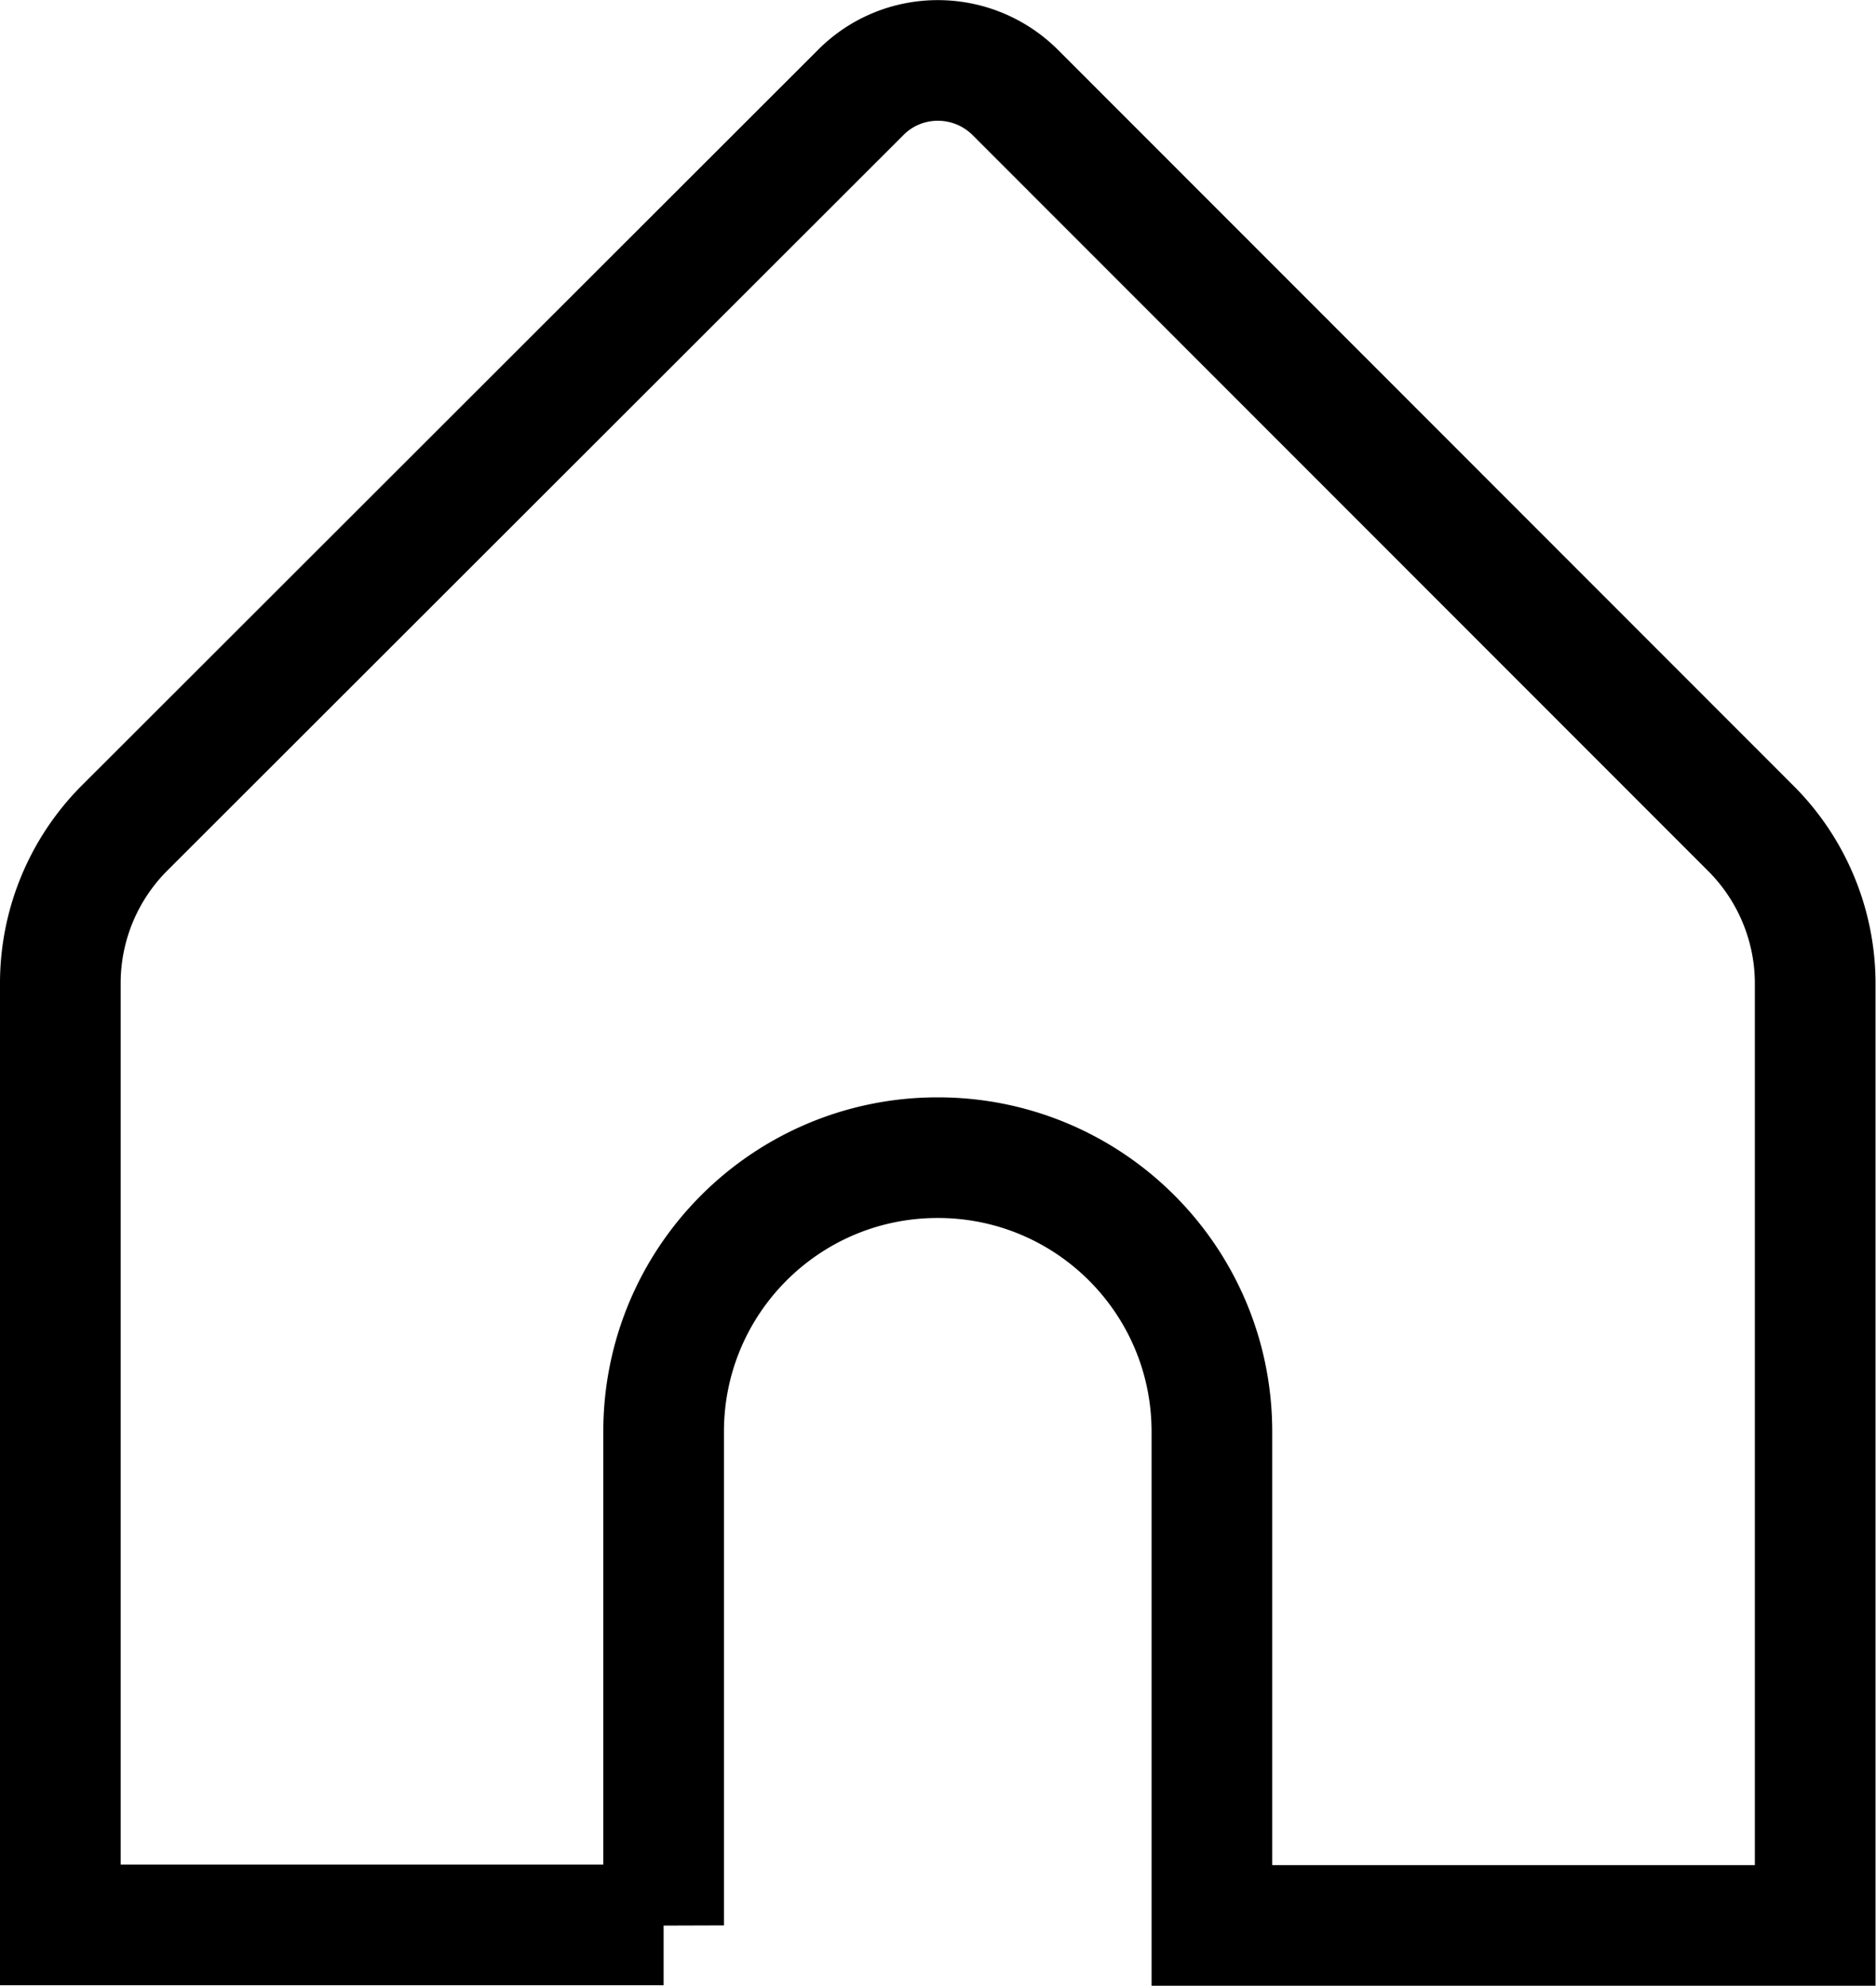
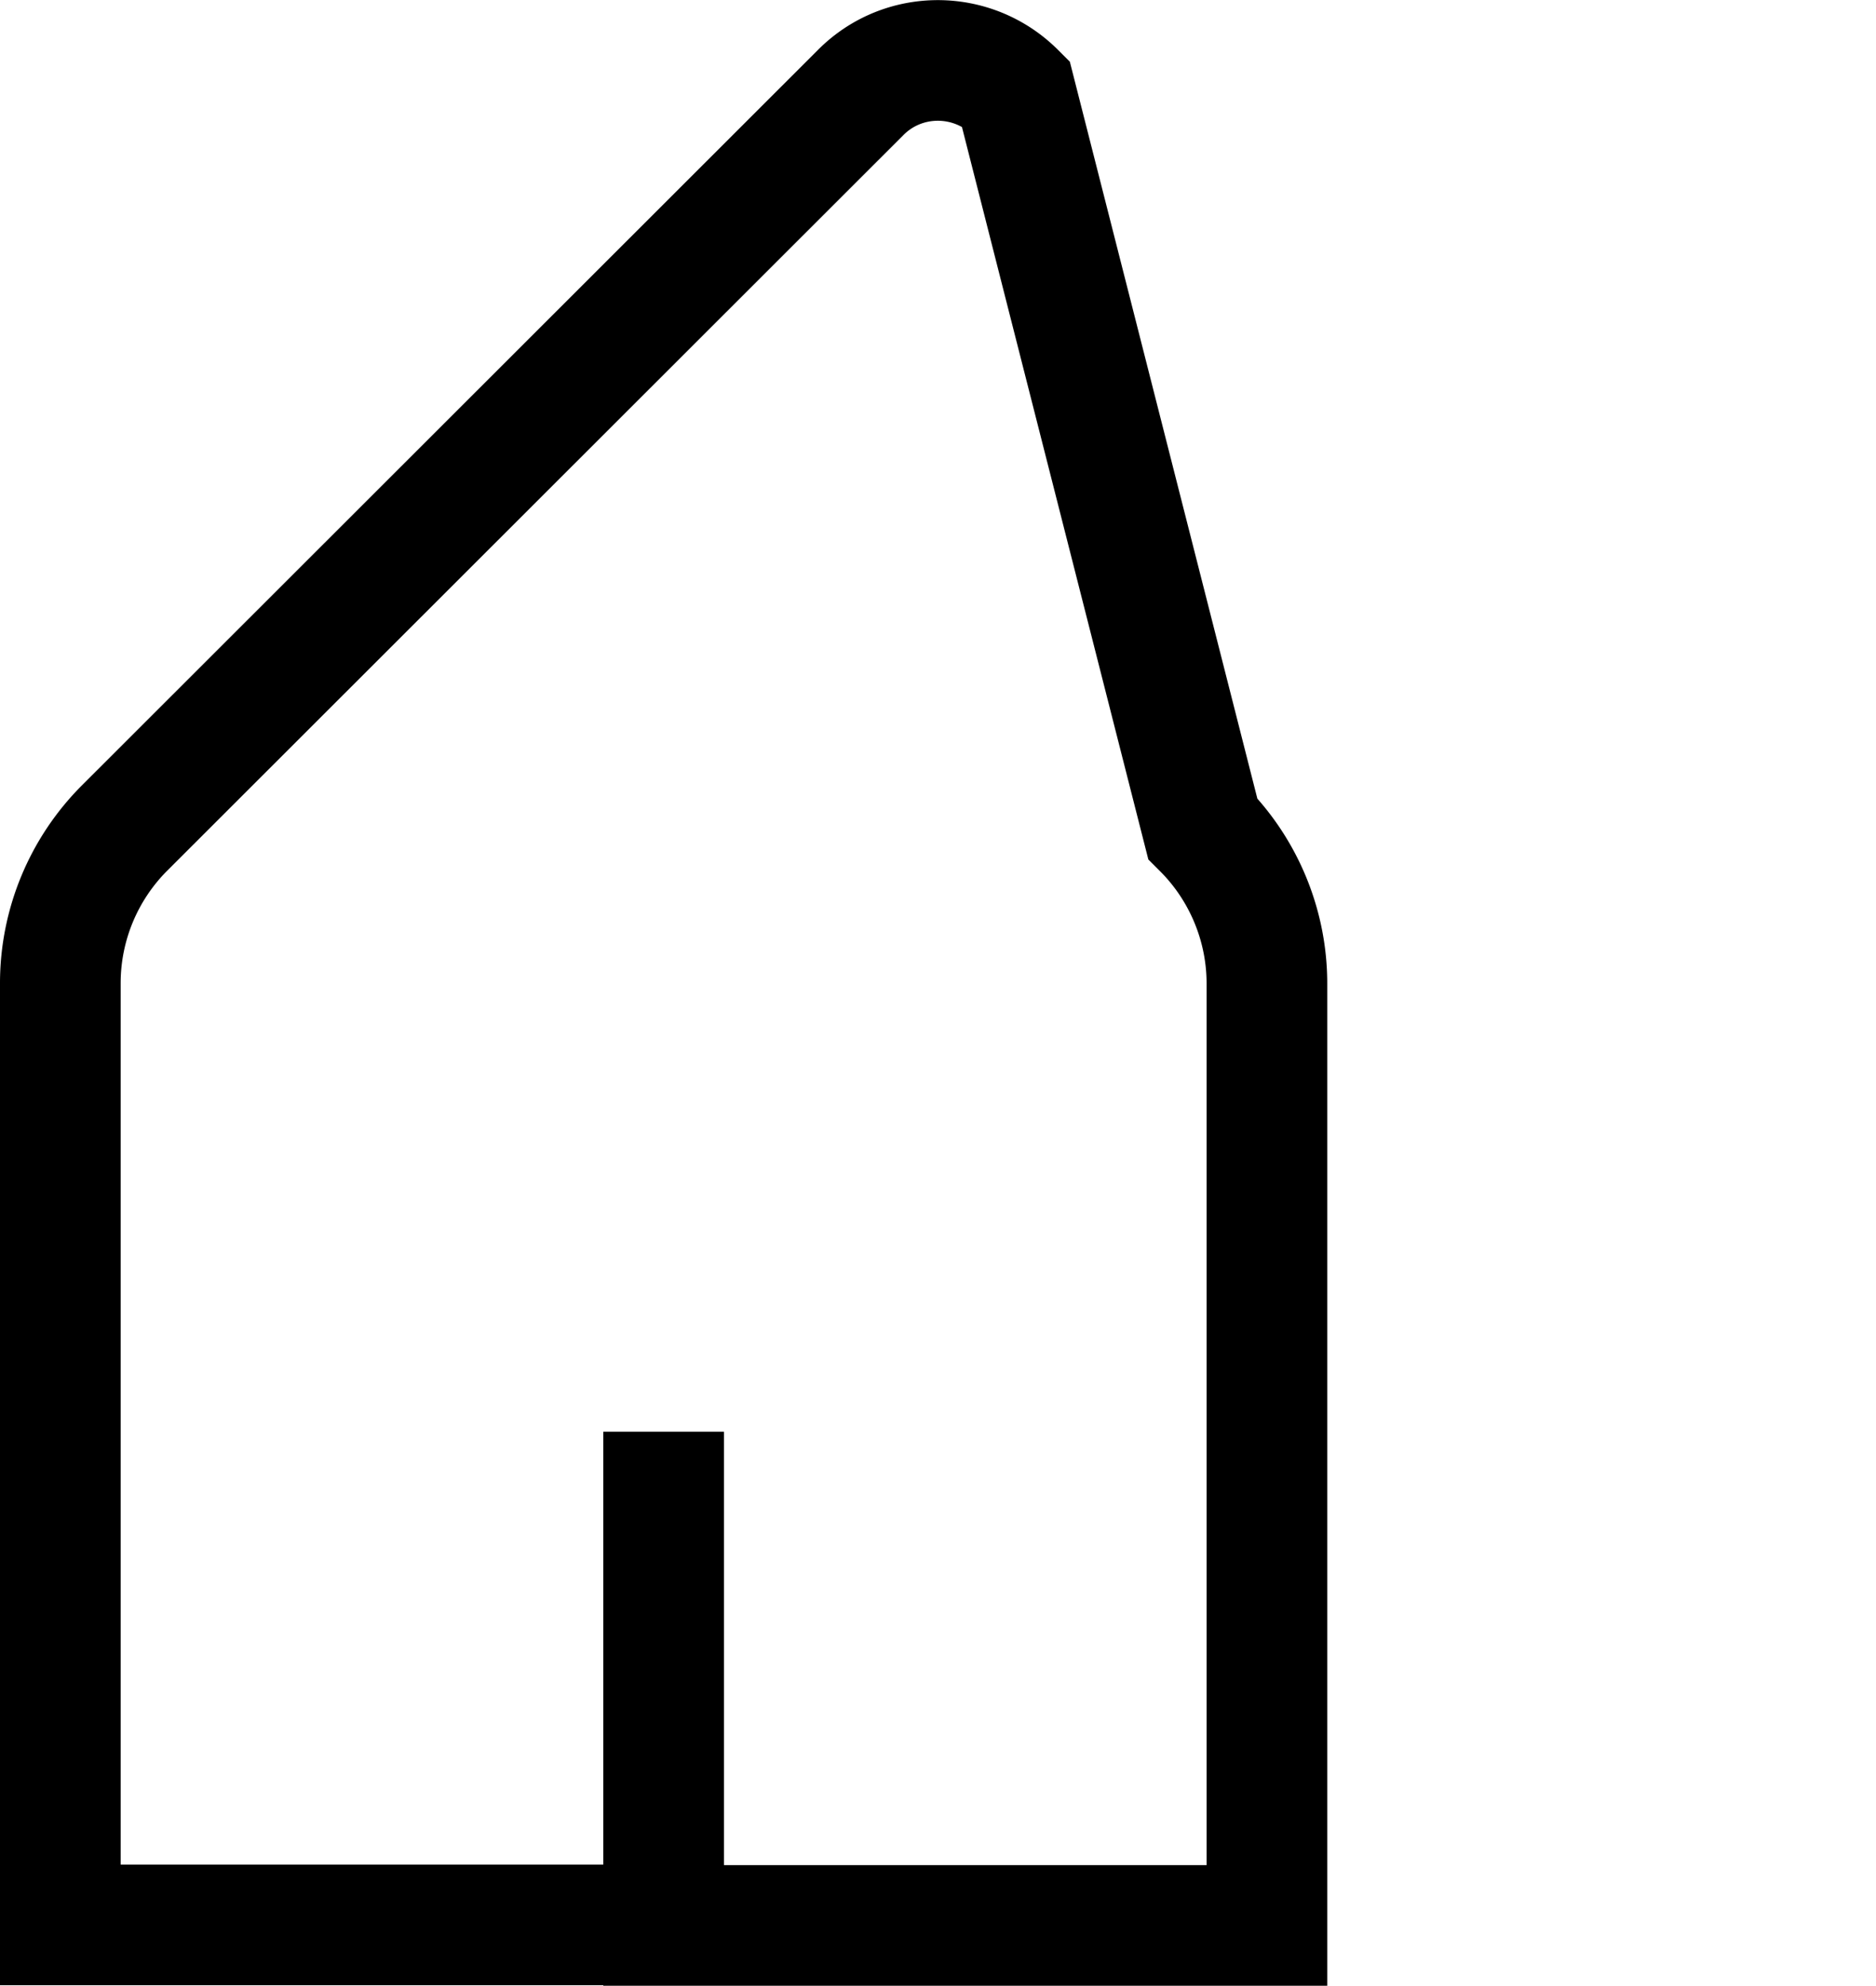
<svg xmlns="http://www.w3.org/2000/svg" data-name="Layer 2" viewBox="0 0 38.87 41.15">
-   <path d="M13.75 39.9V29.67c0-3.14 2.54-5.68 5.68-5.68 3.14 0 5.68 2.54 5.68 5.68V39.9h12.5V20.38c0-1.2-.48-2.36-1.33-3.21L21.04 1.92c-.89-.89-2.33-.89-3.21 0L2.58 17.16a4.55 4.55 0 0 0-1.33 3.21v19.52h12.5z" style="fill:none;stroke:#000;stroke-miterlimit:10;stroke-width:2.5px" data-name="Layer 4" />
+   <path d="M13.75 39.9V29.67V39.9h12.5V20.38c0-1.2-.48-2.36-1.33-3.21L21.04 1.92c-.89-.89-2.33-.89-3.21 0L2.58 17.16a4.55 4.55 0 0 0-1.33 3.21v19.52h12.5z" style="fill:none;stroke:#000;stroke-miterlimit:10;stroke-width:2.5px" data-name="Layer 4" />
</svg>